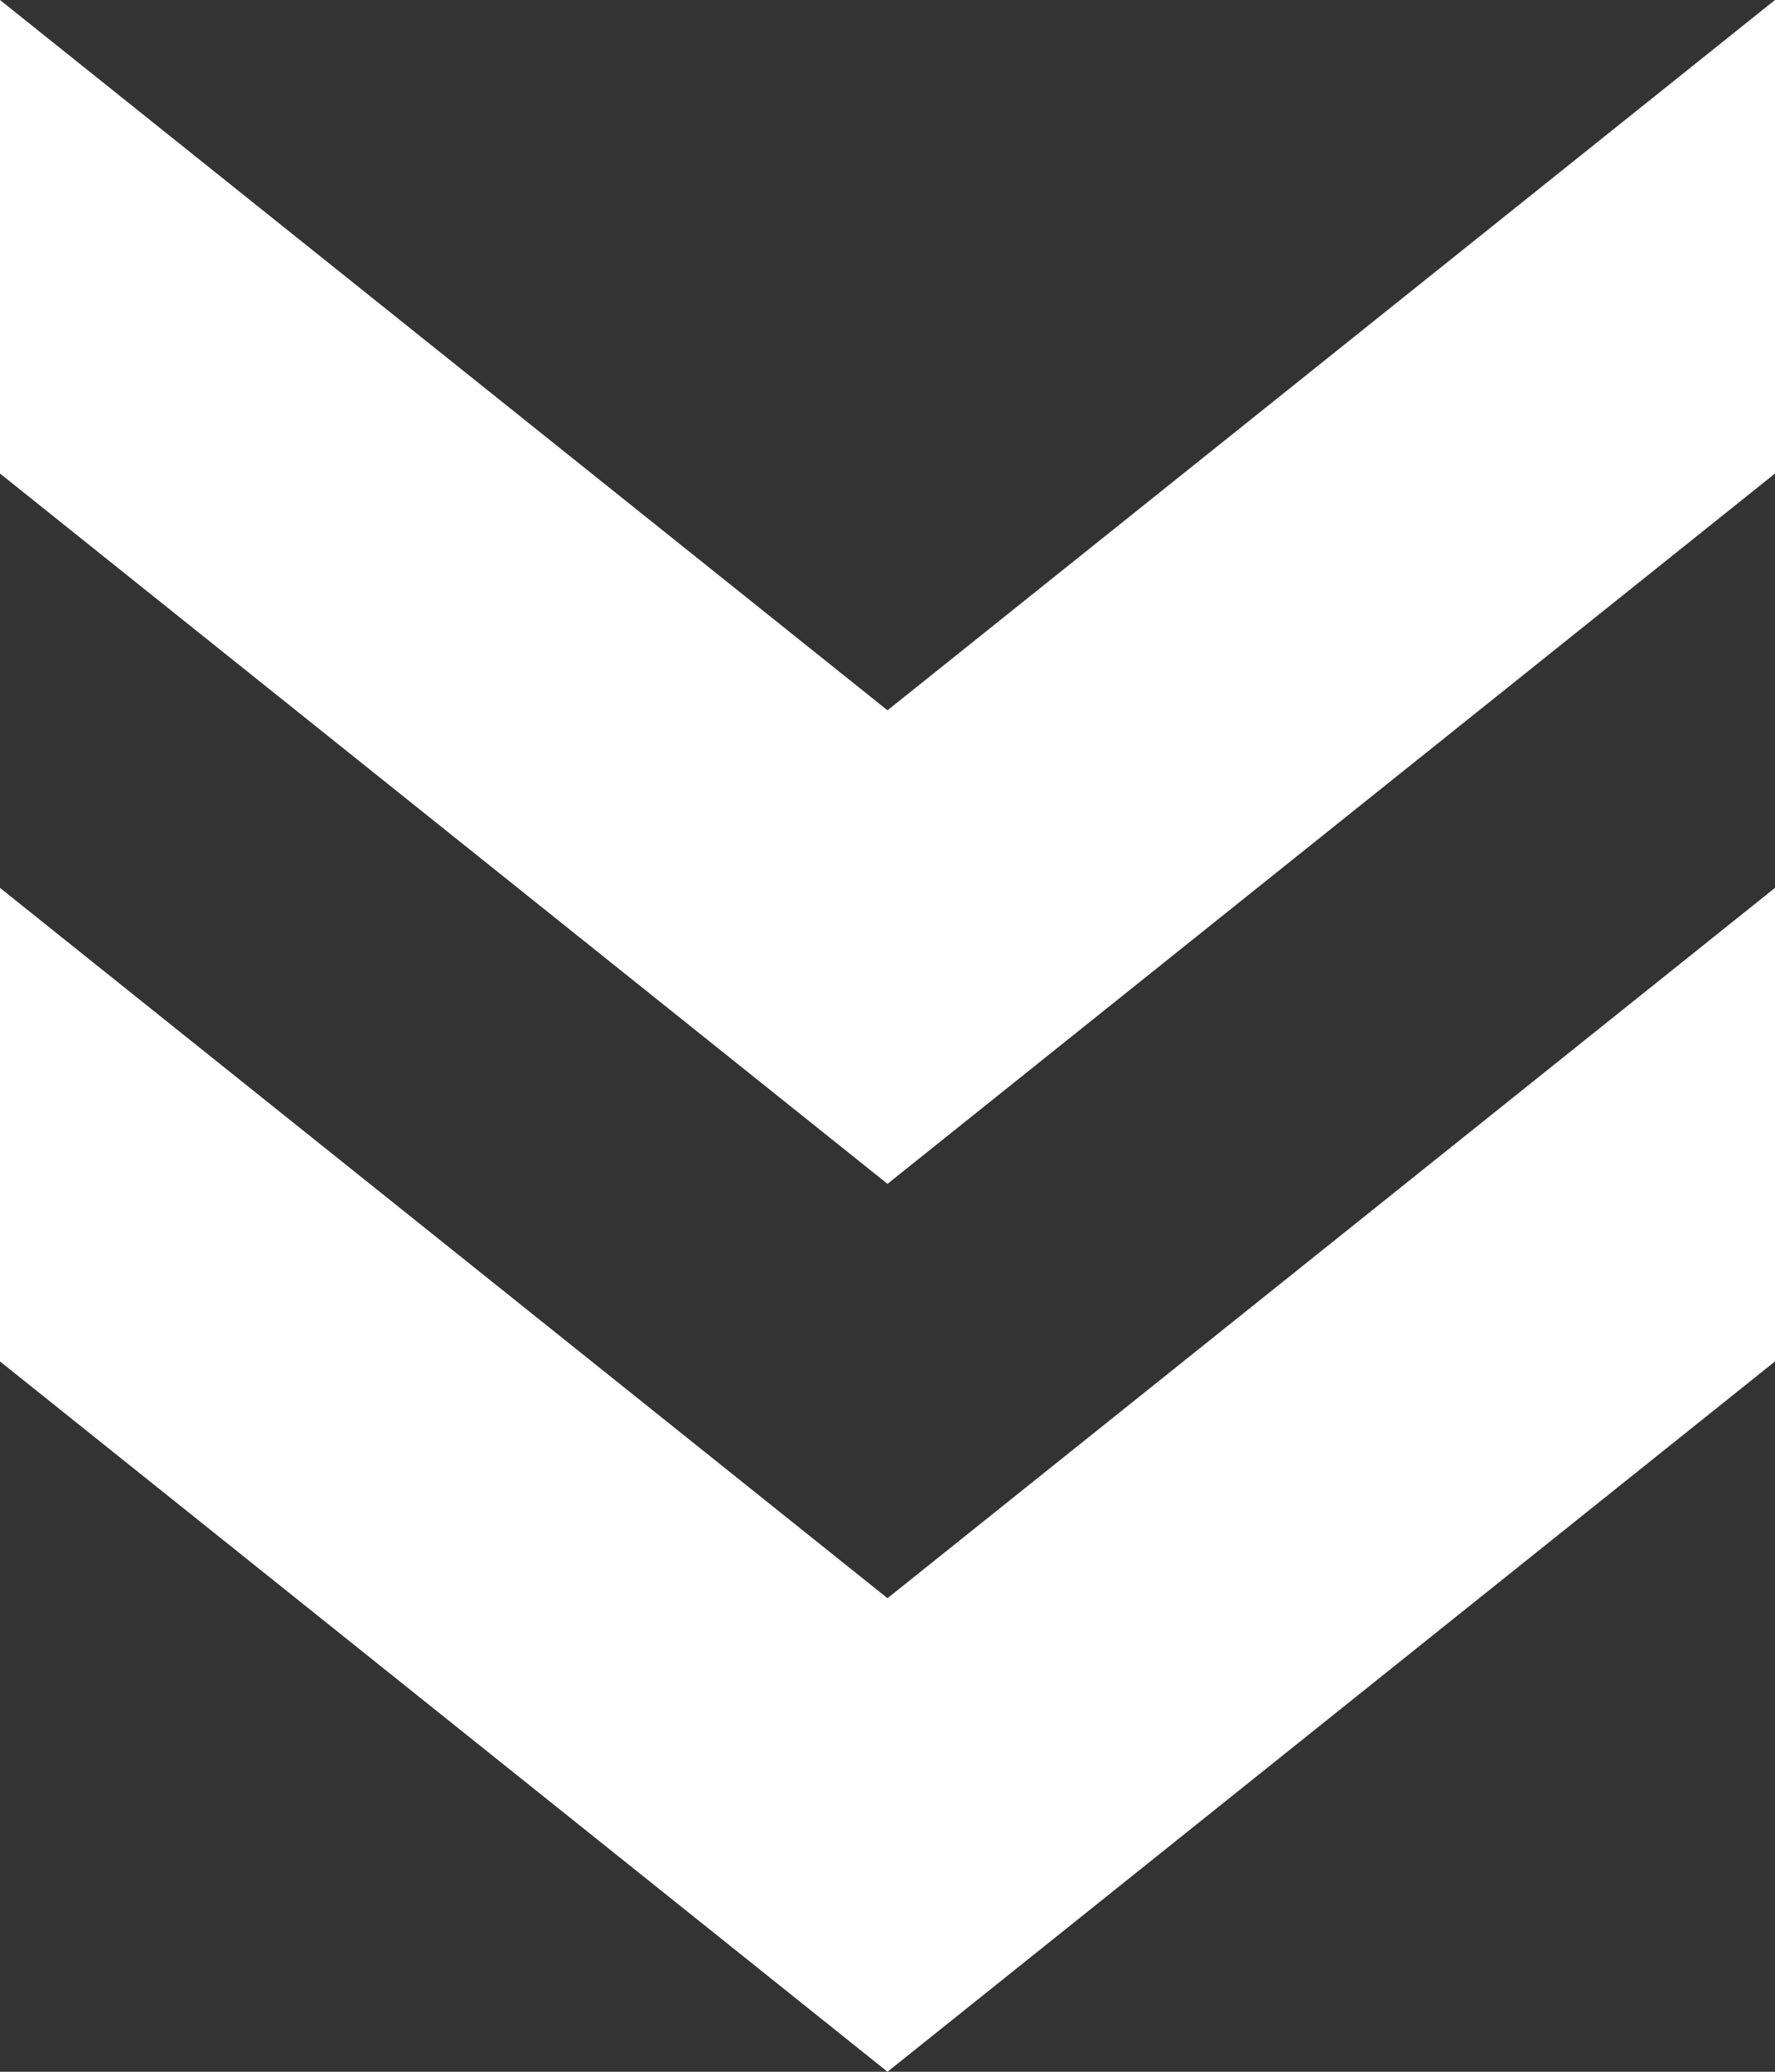
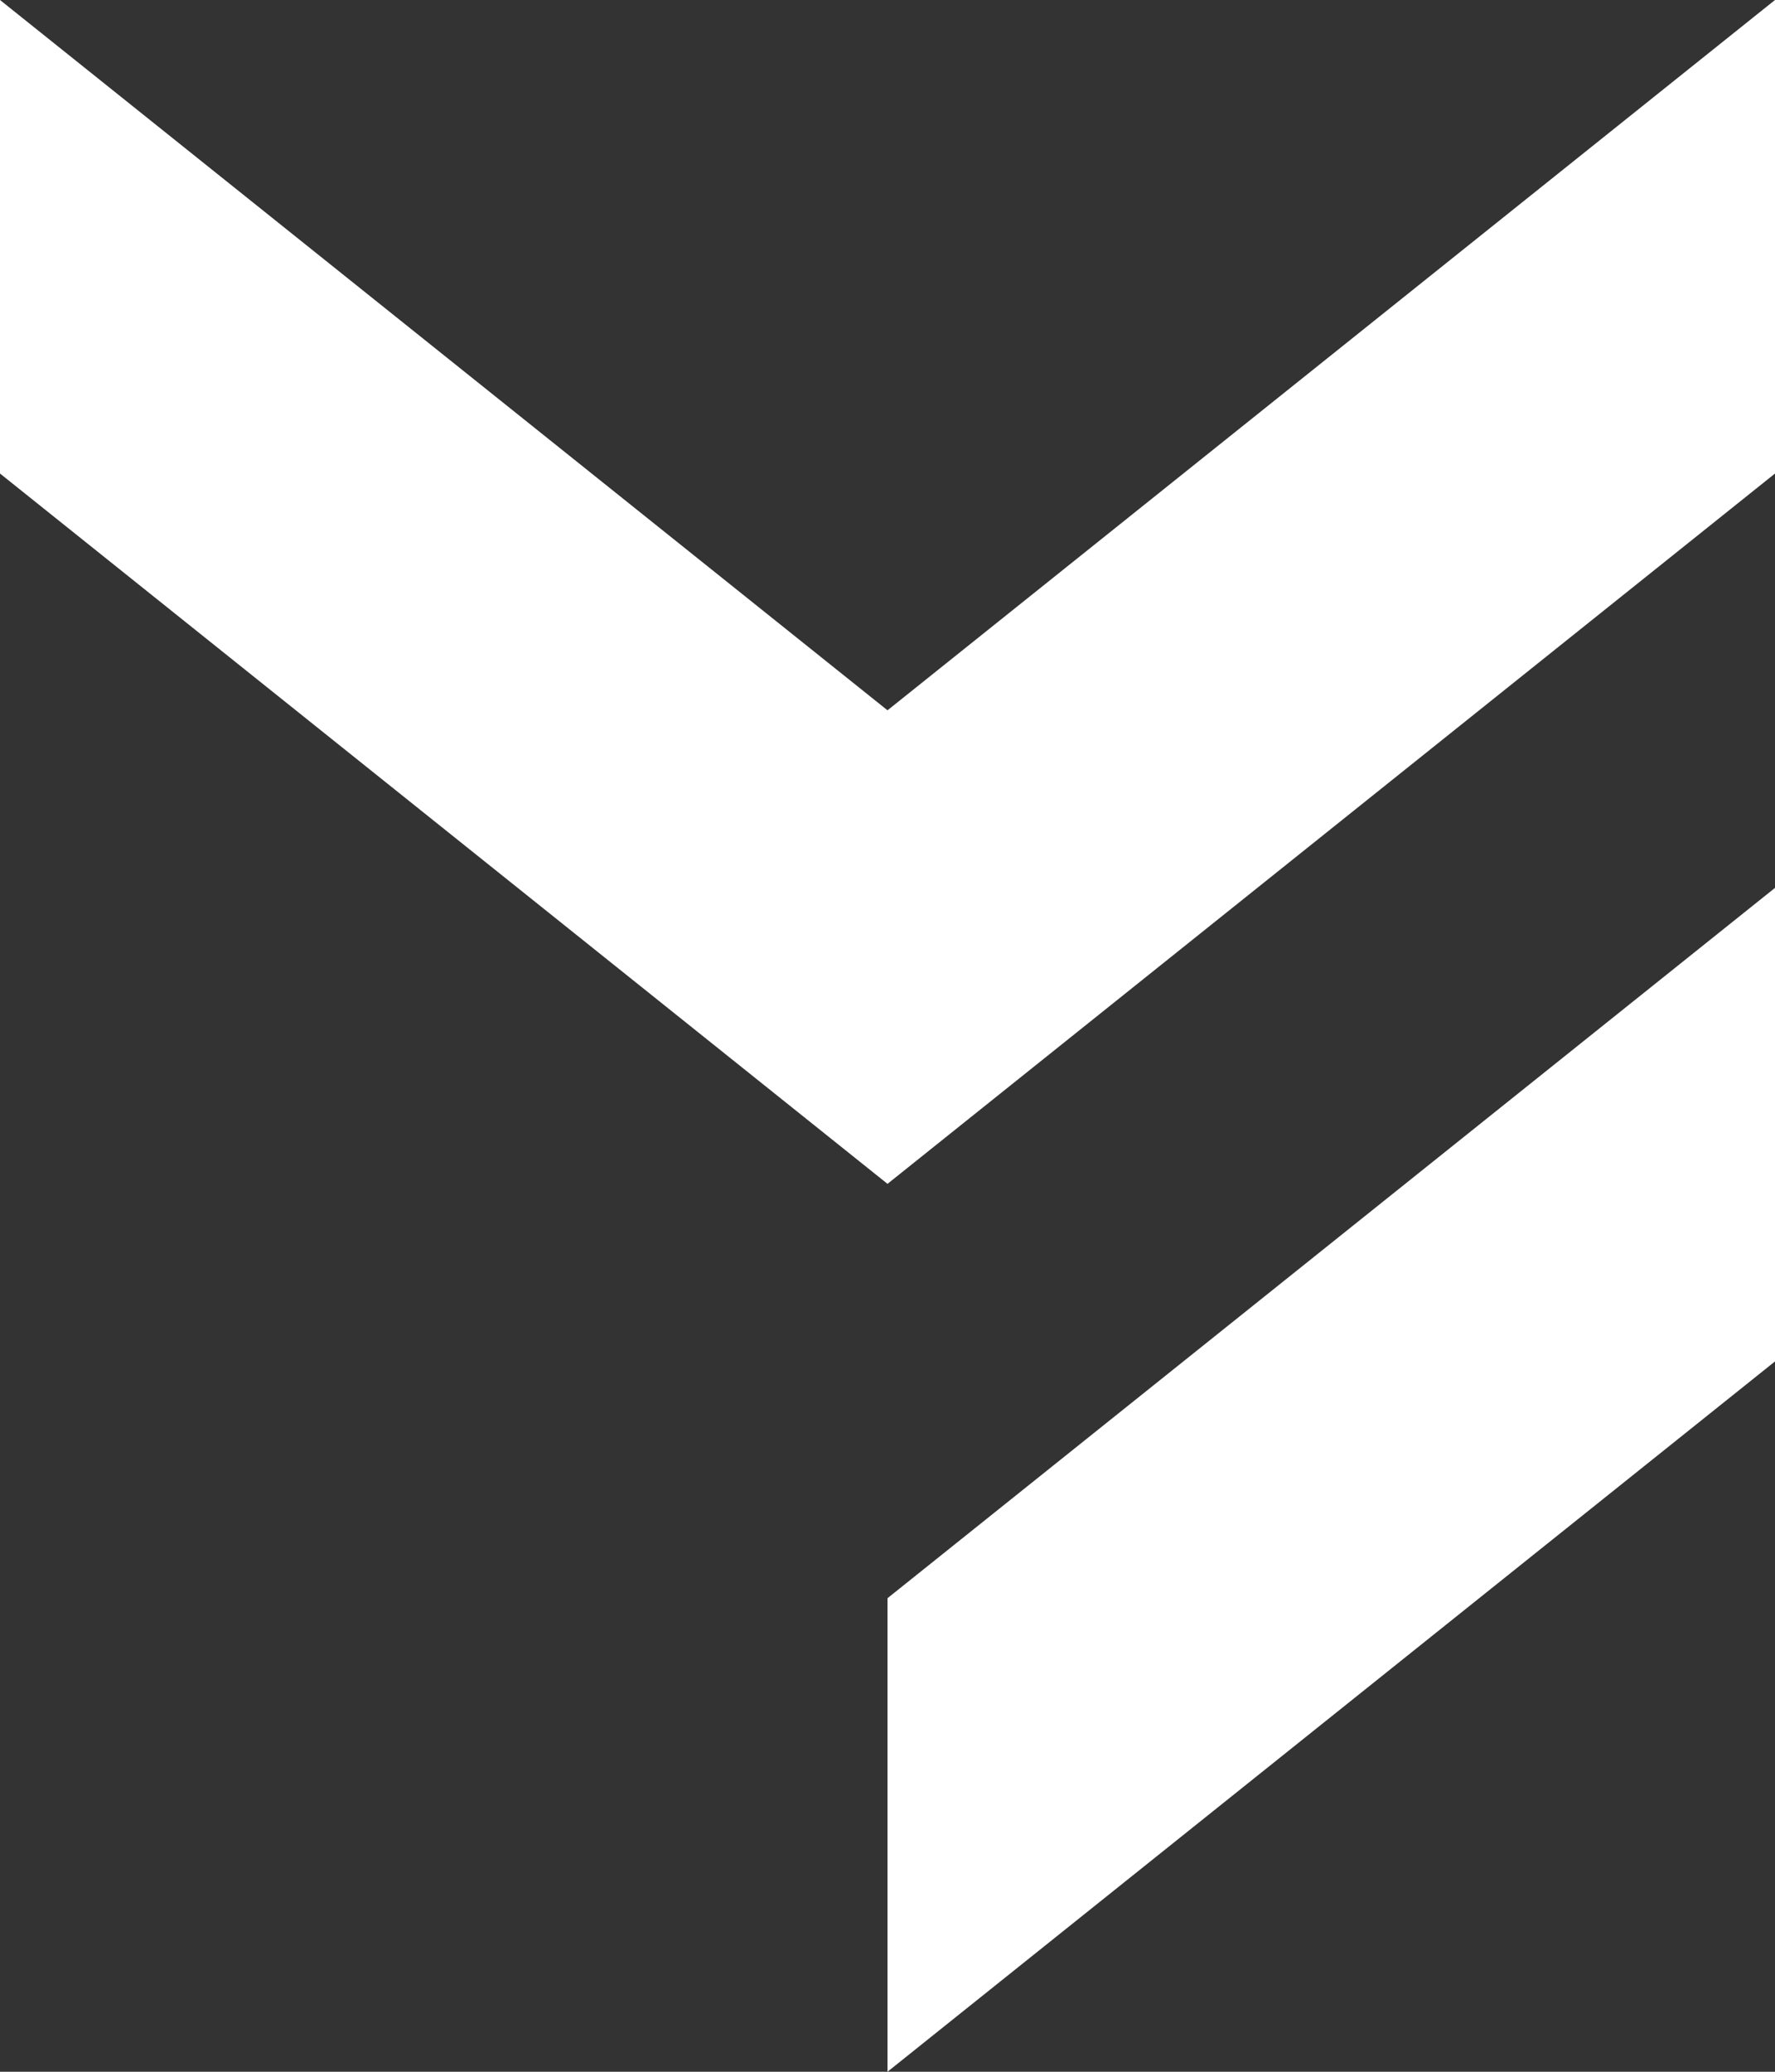
<svg xmlns="http://www.w3.org/2000/svg" width="12" height="14" viewBox="0 0 12 14">
  <rect x="0" y="0" width="12" height="14" fill="#333333" stroke="none" />
  <g id="グループ_30272" data-name="グループ 30272" transform="translate(-302 8916.729)">
    <g id="グループ_29549" data-name="グループ 29549" transform="translate(314 -8916.729) rotate(90)">
      <path id="パス_8" data-name="パス 8" d="M0,6H3.2L8,0H4.8Z" transform="translate(0 6)" fill="#fff" />
      <path id="パス_9" data-name="パス 9" d="M8,6H4.8L0,0H3.2Z" fill="#fff" />
    </g>
    <g id="グループ_29550" data-name="グループ 29550" transform="translate(314 -8910.729) rotate(90)">
-       <path id="パス_8-2" data-name="パス 8" d="M0,6H3.2L8,0H4.8Z" transform="translate(0 6)" fill="#fff" />
      <path id="パス_9-2" data-name="パス 9" d="M8,6H4.8L0,0H3.2Z" fill="#fff" />
    </g>
  </g>
</svg>